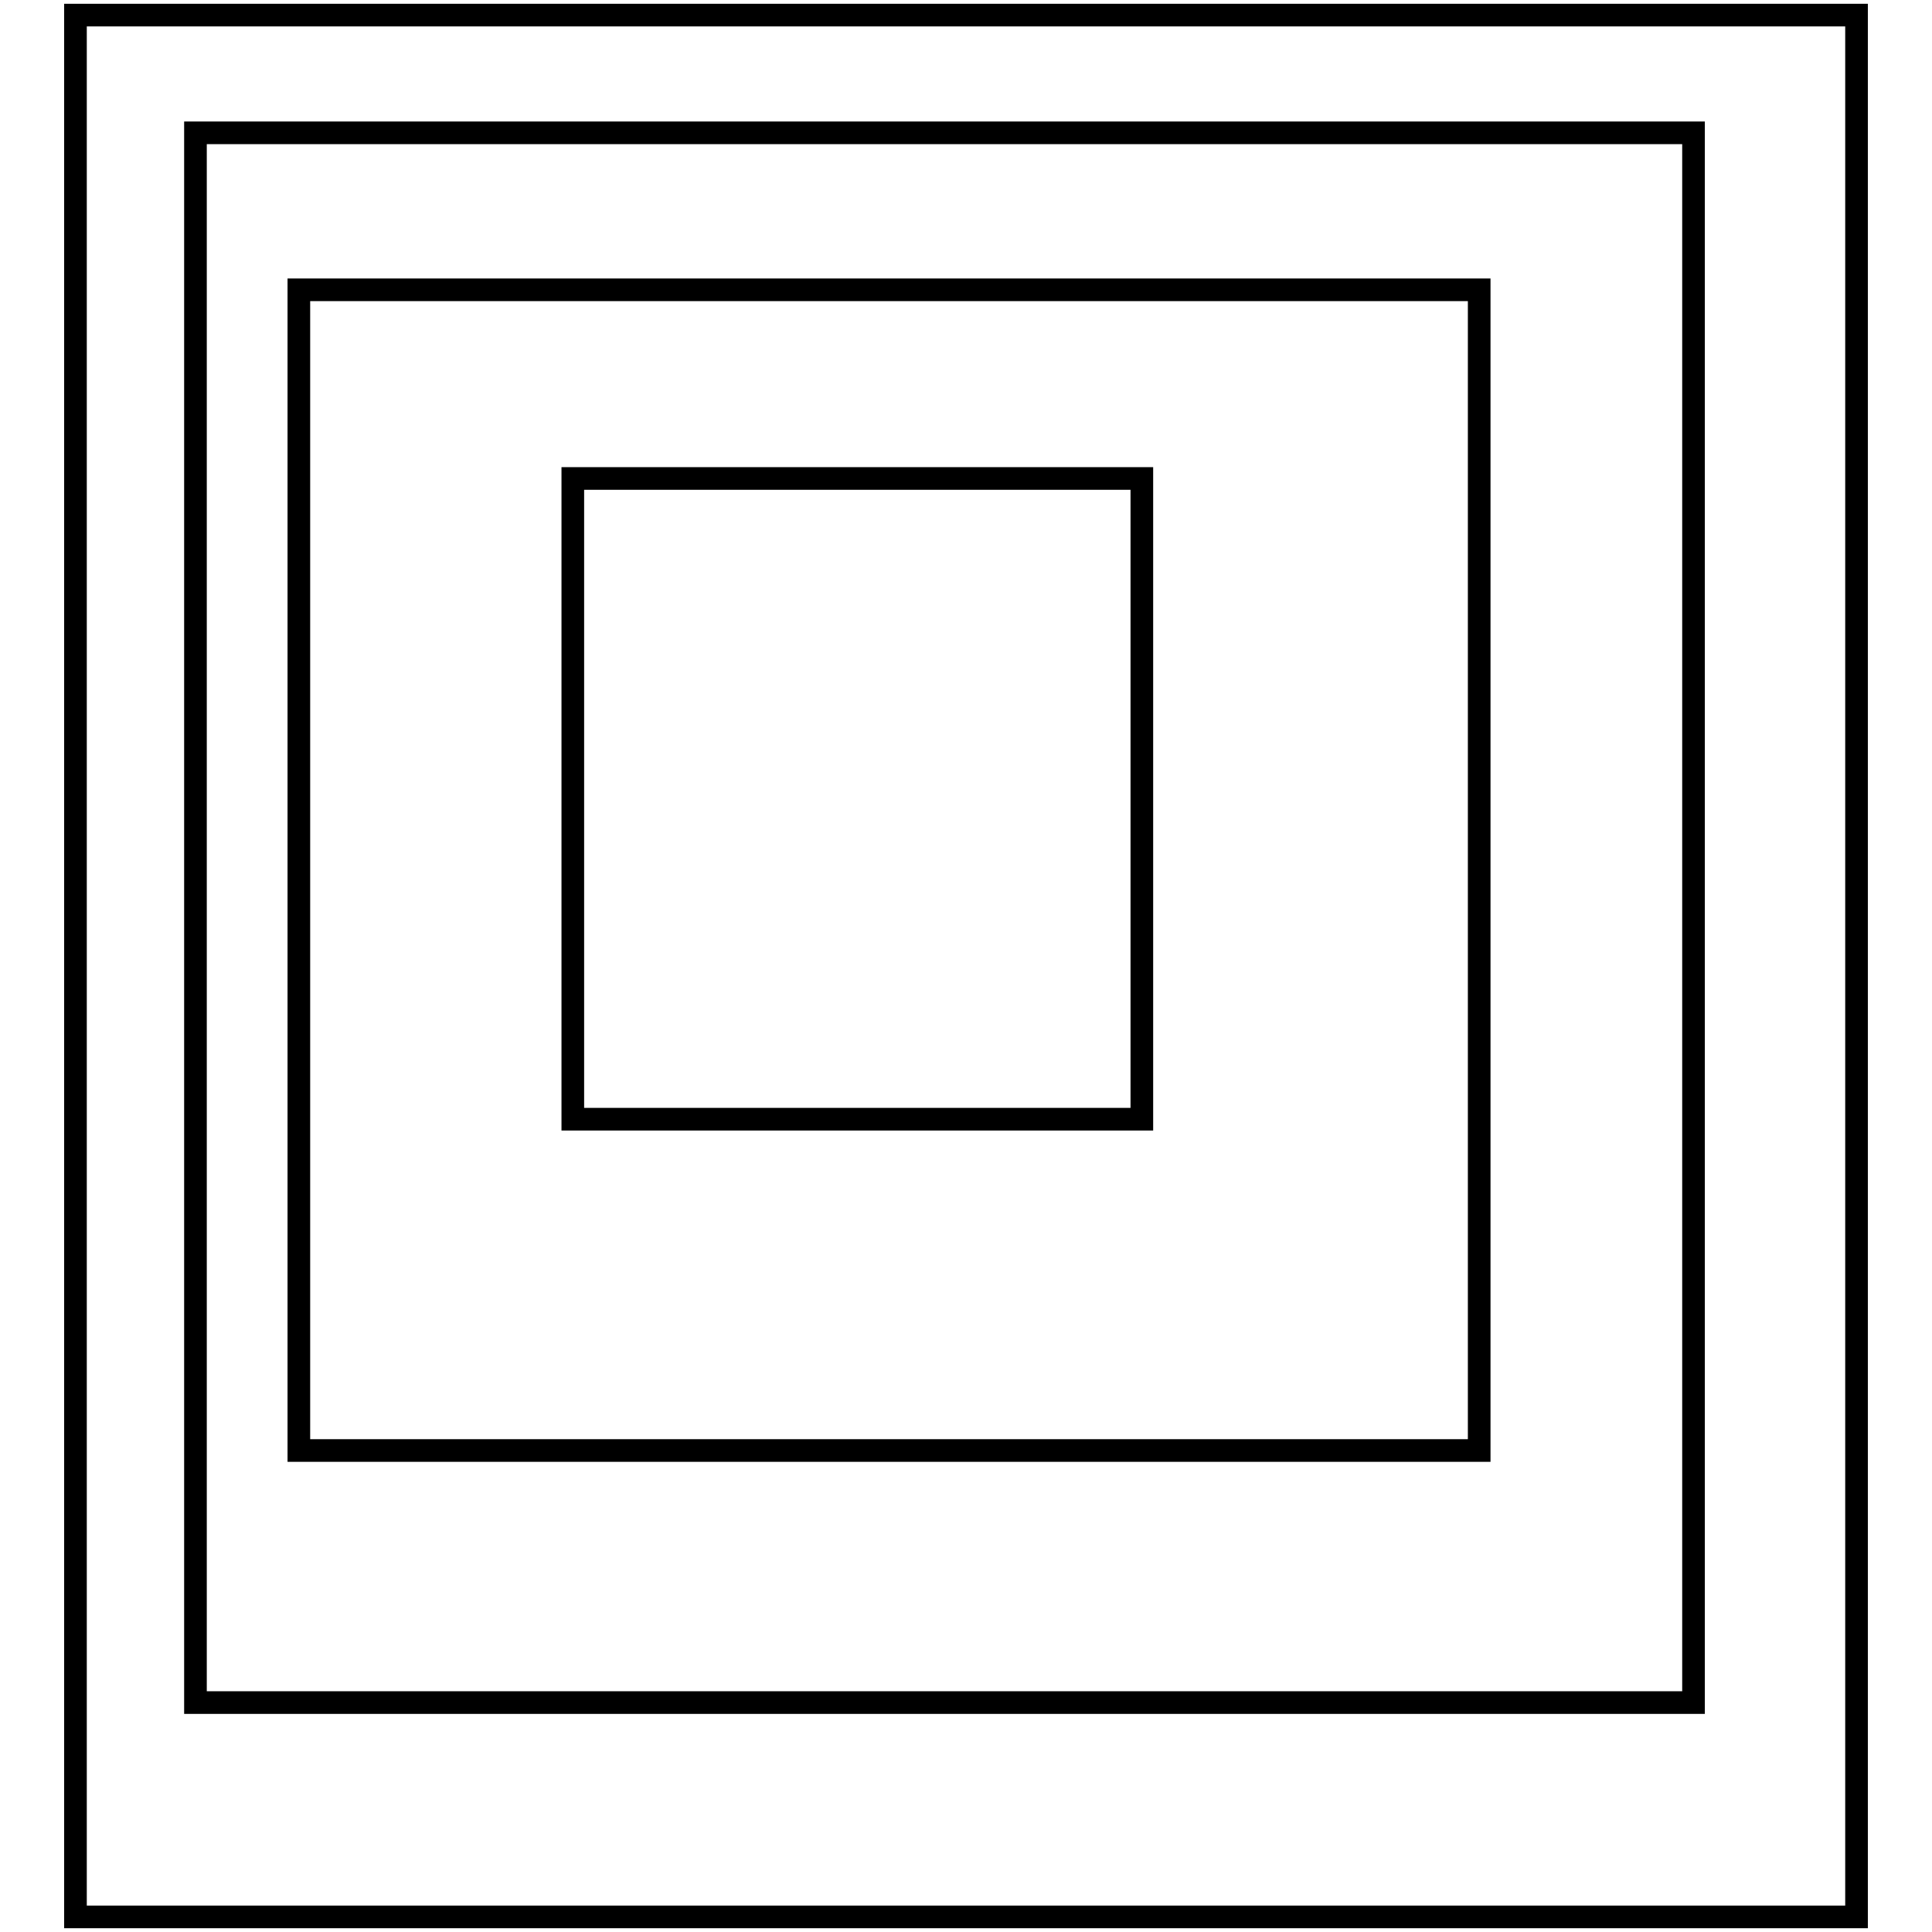
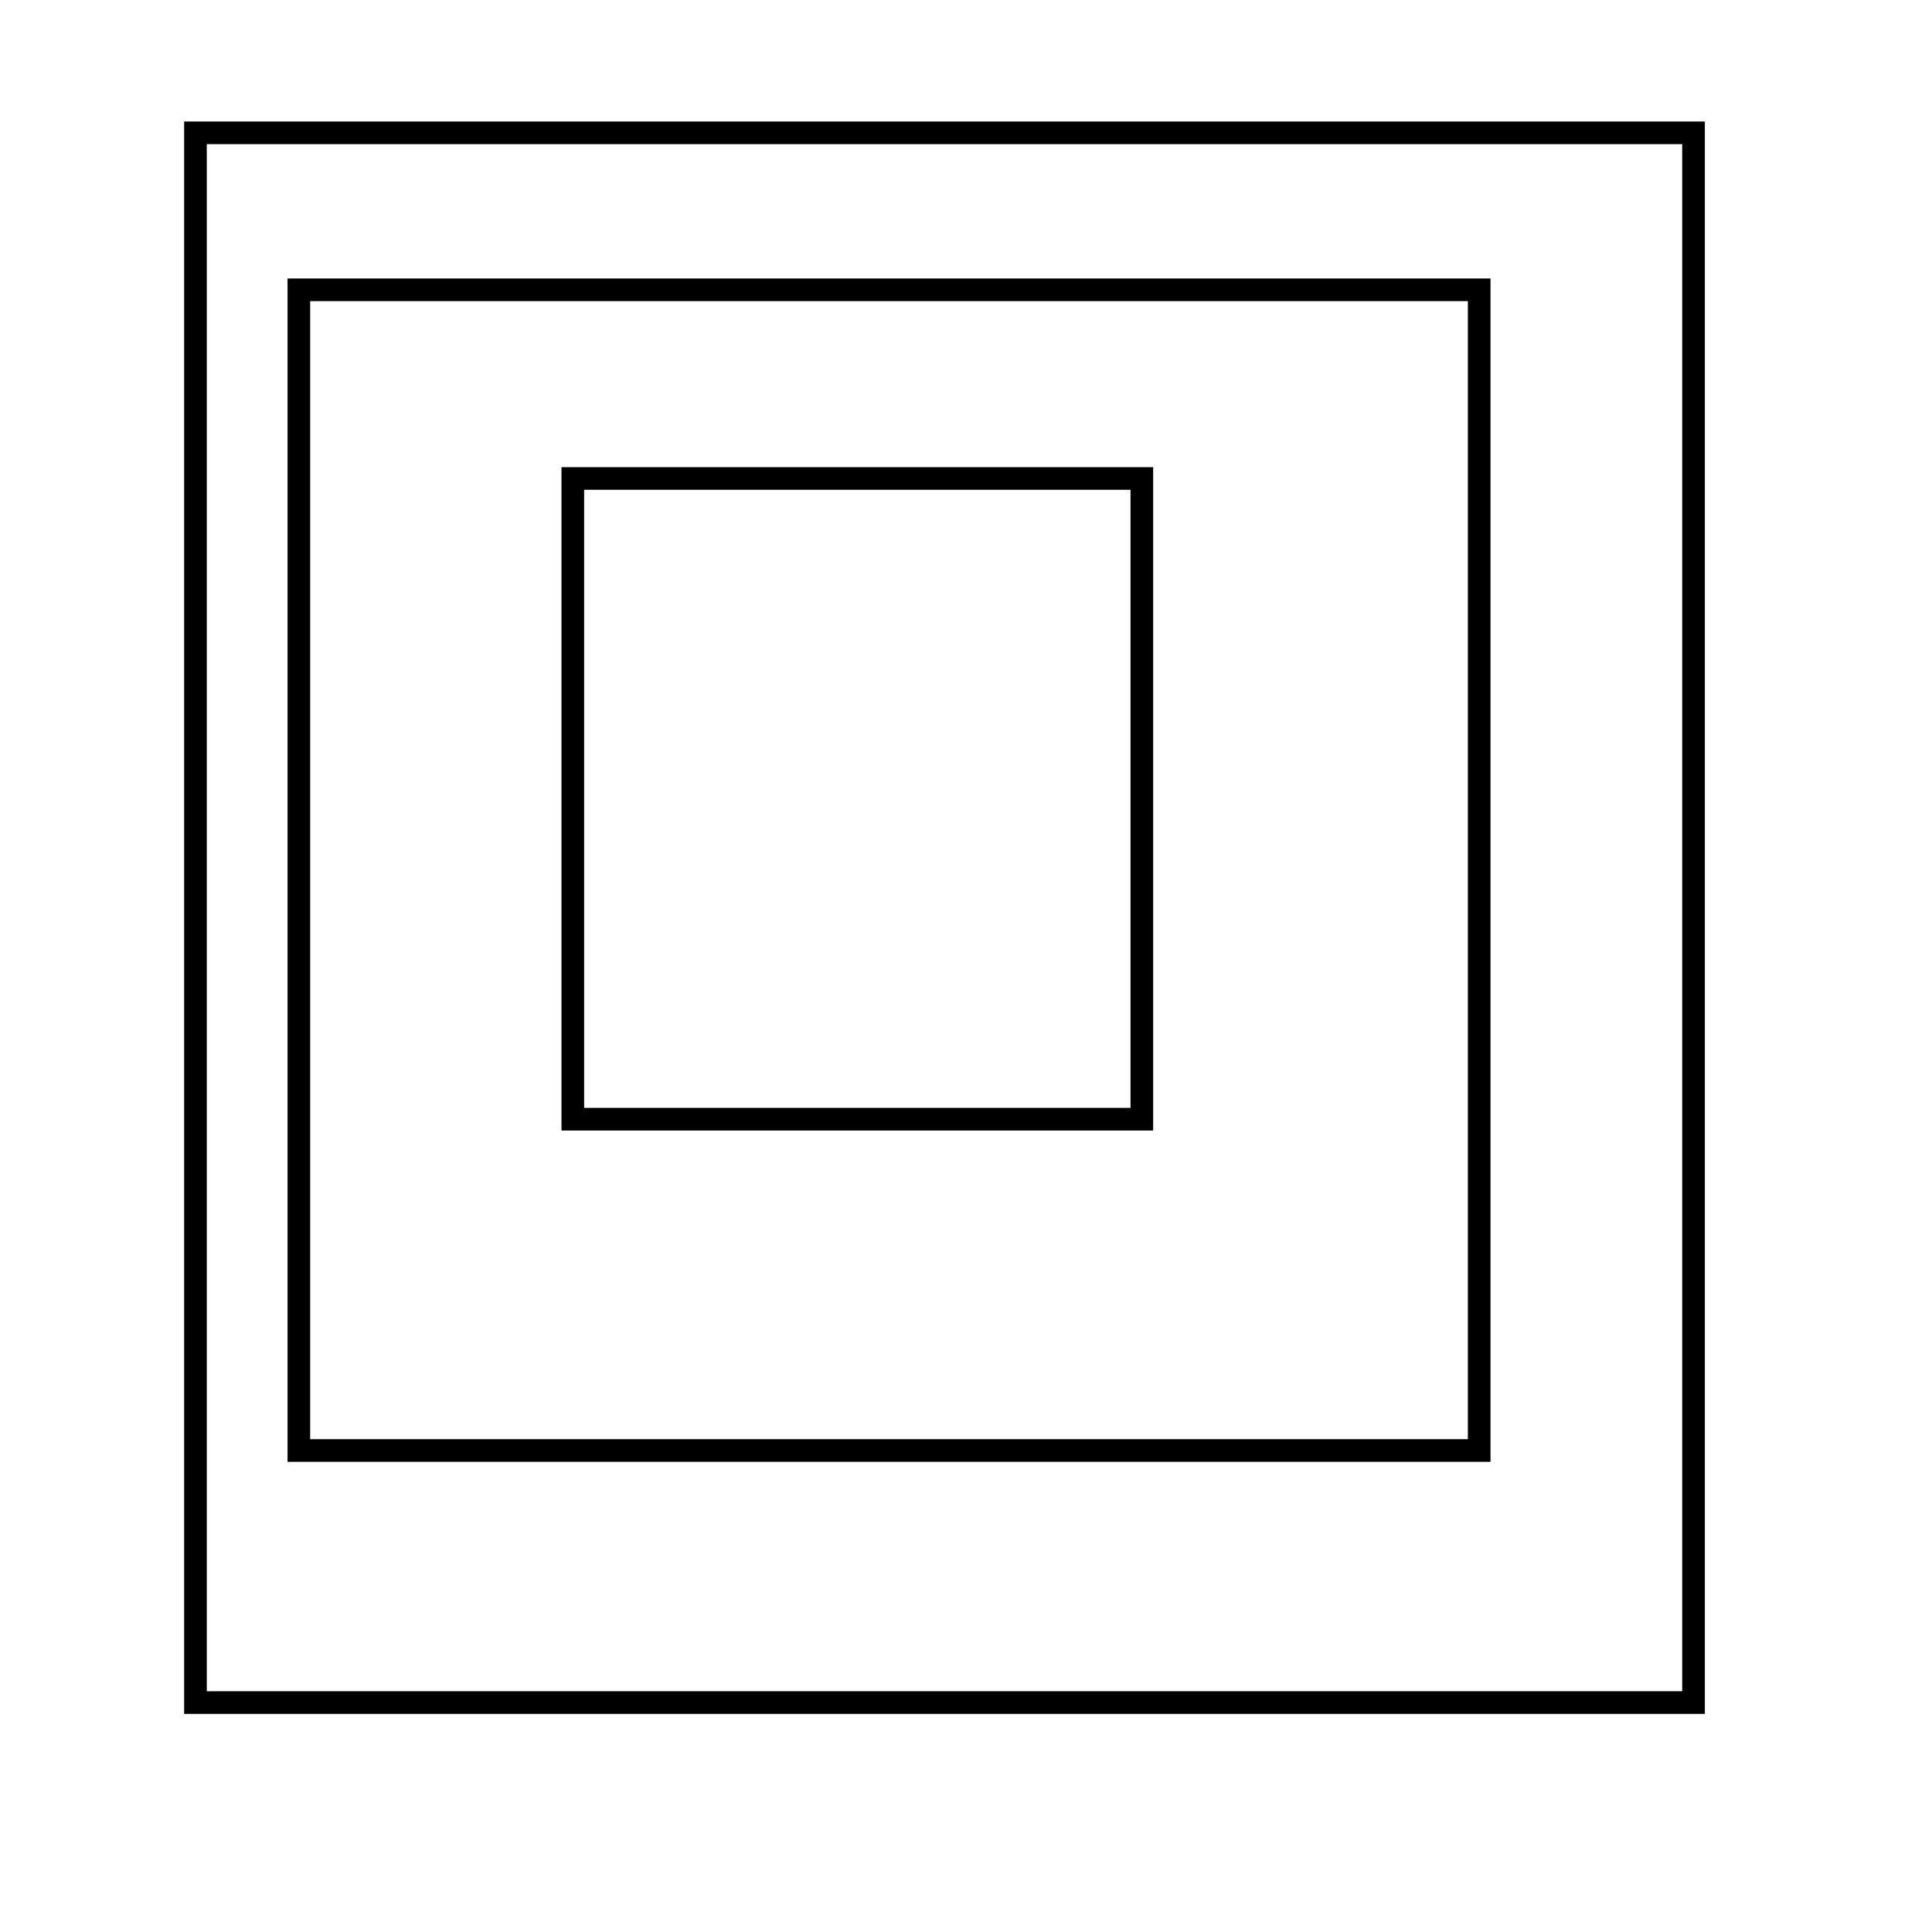
<svg xmlns="http://www.w3.org/2000/svg" version="1.1" x="0px" y="0px" viewBox="0 0 256 256" enable-background="new 0 0 256 256" xml:space="preserve">
  <g>
    <g>
-       <path stroke-width="3" fill-opacity="0" stroke="#000000" d="M10,2h236V254H10V2z" />
      <path stroke-width="3" fill-opacity="0" stroke="#000000" d="M25.9,17.6h198.5v208H25.9V17.6L25.9,17.6z" />
      <path stroke-width="3" fill-opacity="0" stroke="#000000" d="M39.6,38.4H196v153.8H39.6V38.4z" />
      <path stroke-width="3" fill-opacity="0" stroke="#000000" d="M75.9,63.4h75.4v84.9H75.9V63.4L75.9,63.4z" />
    </g>
  </g>
</svg>